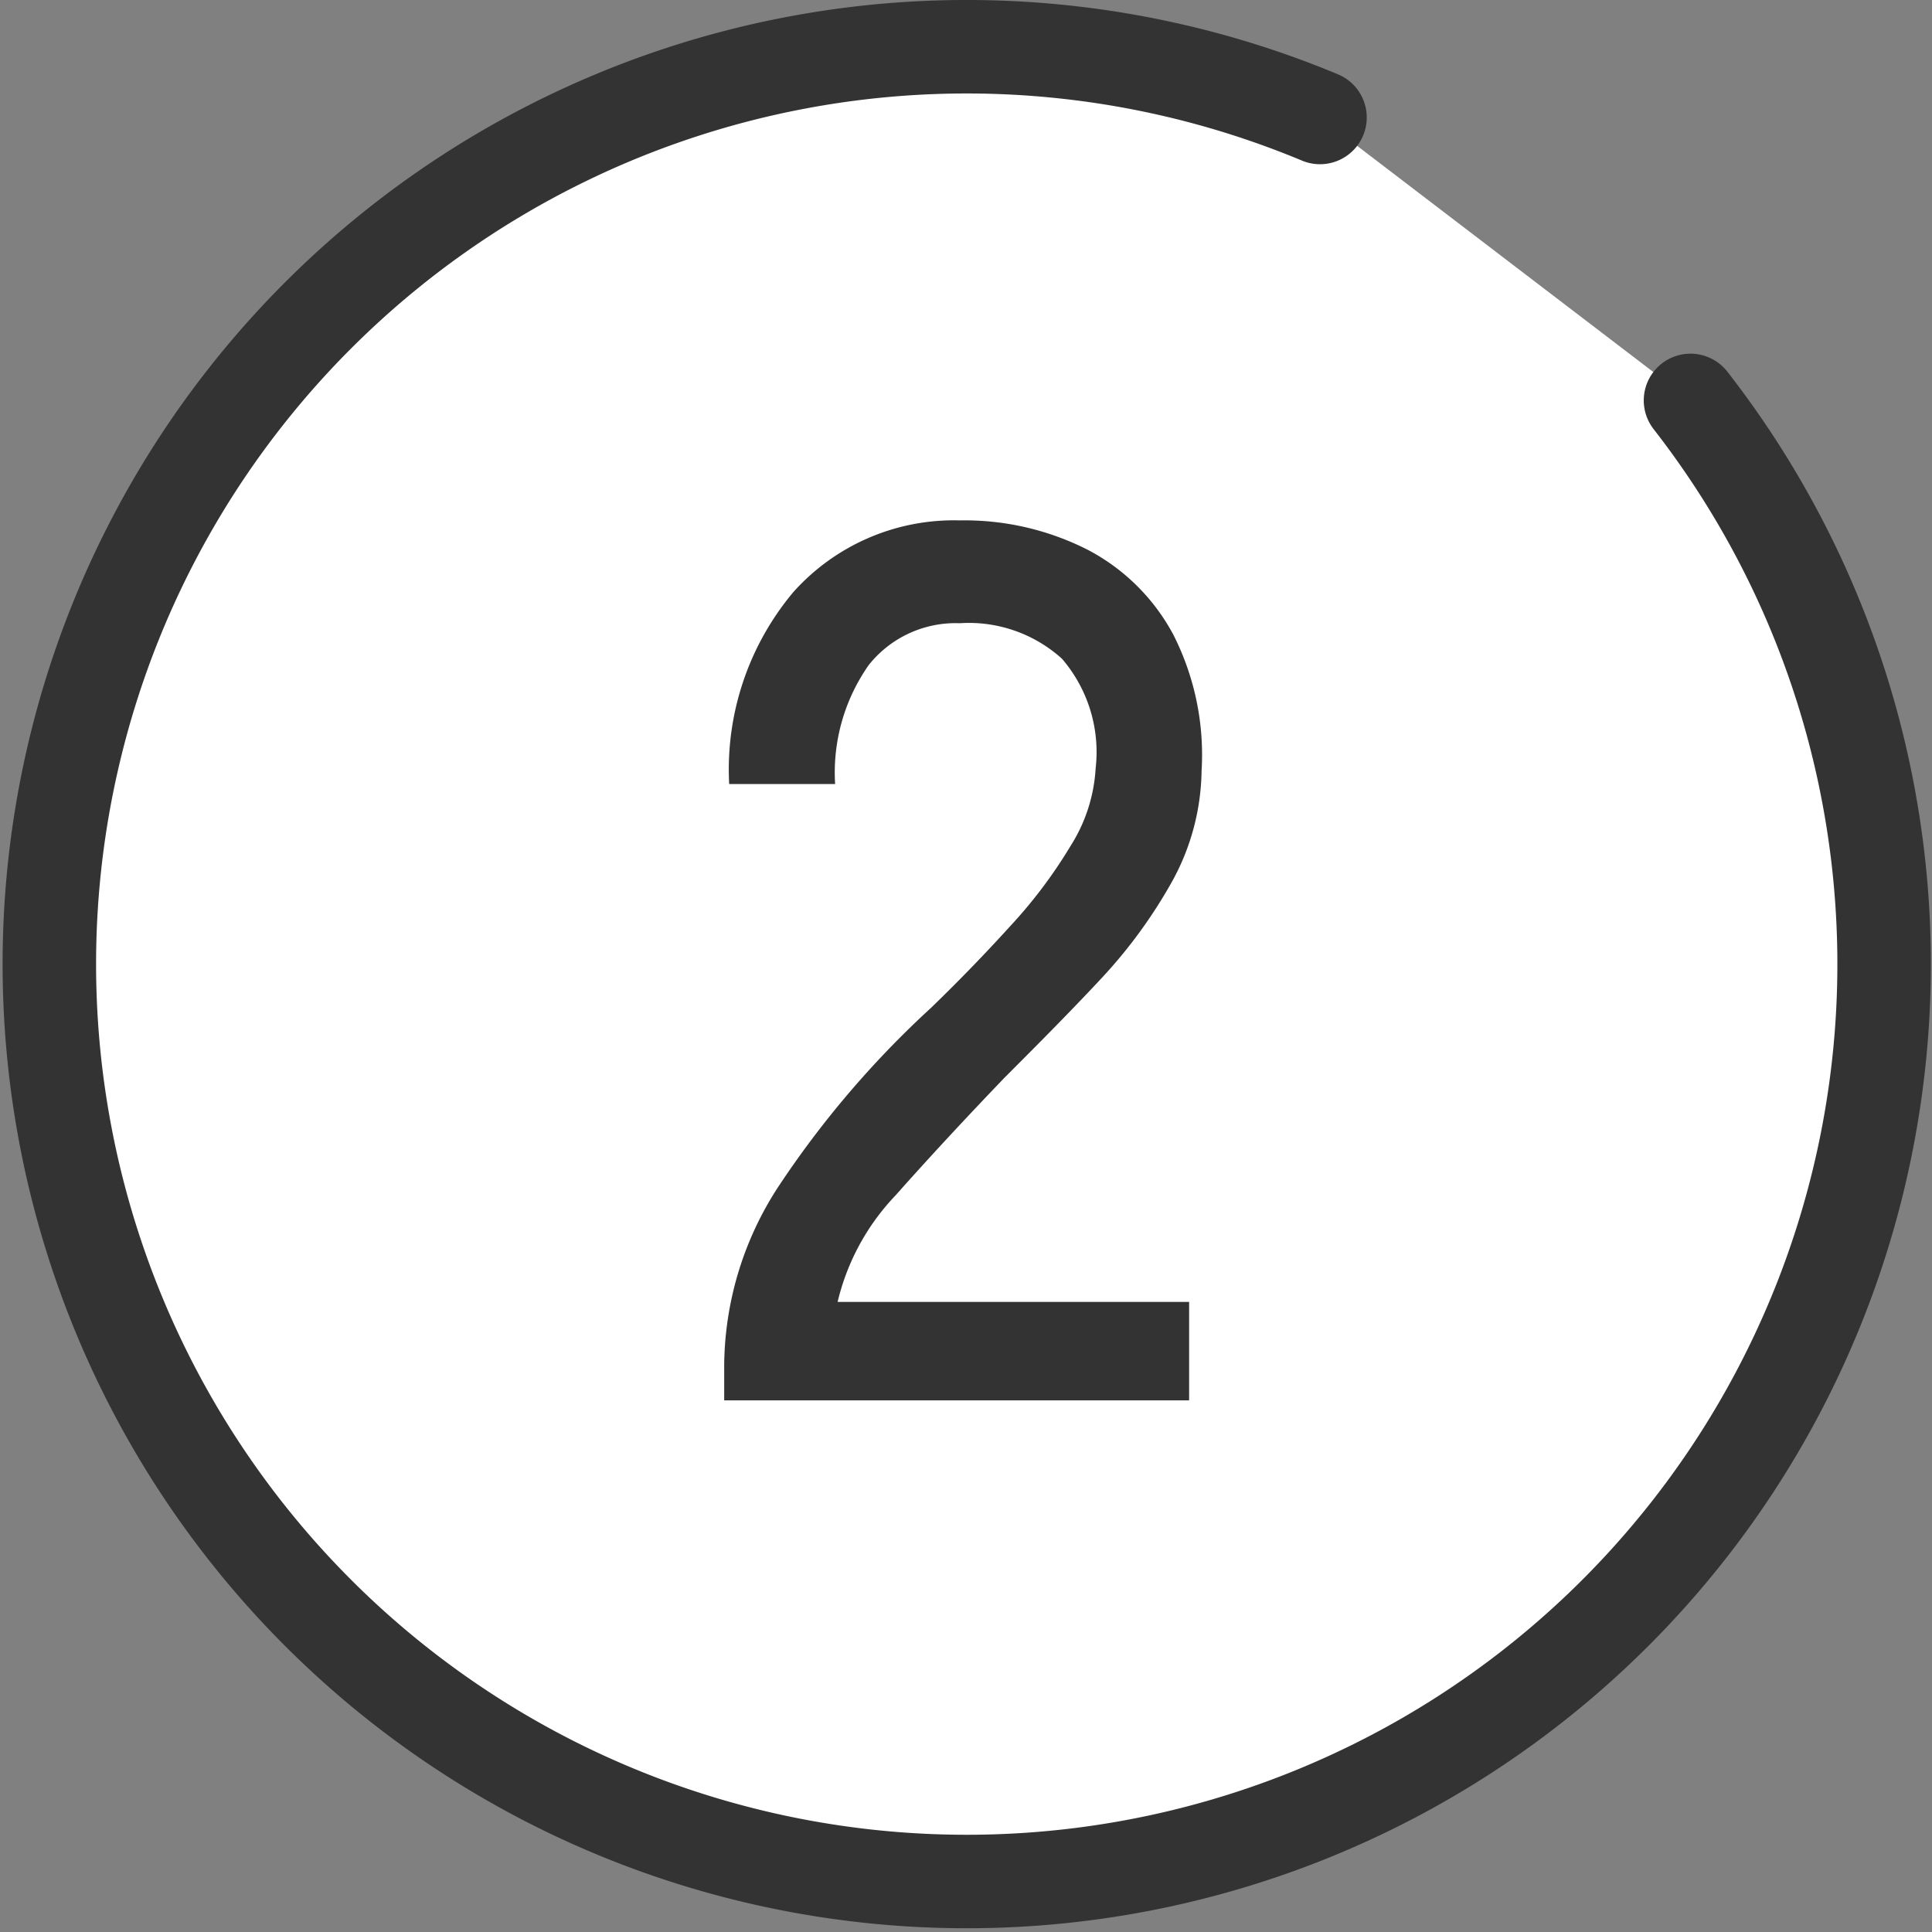
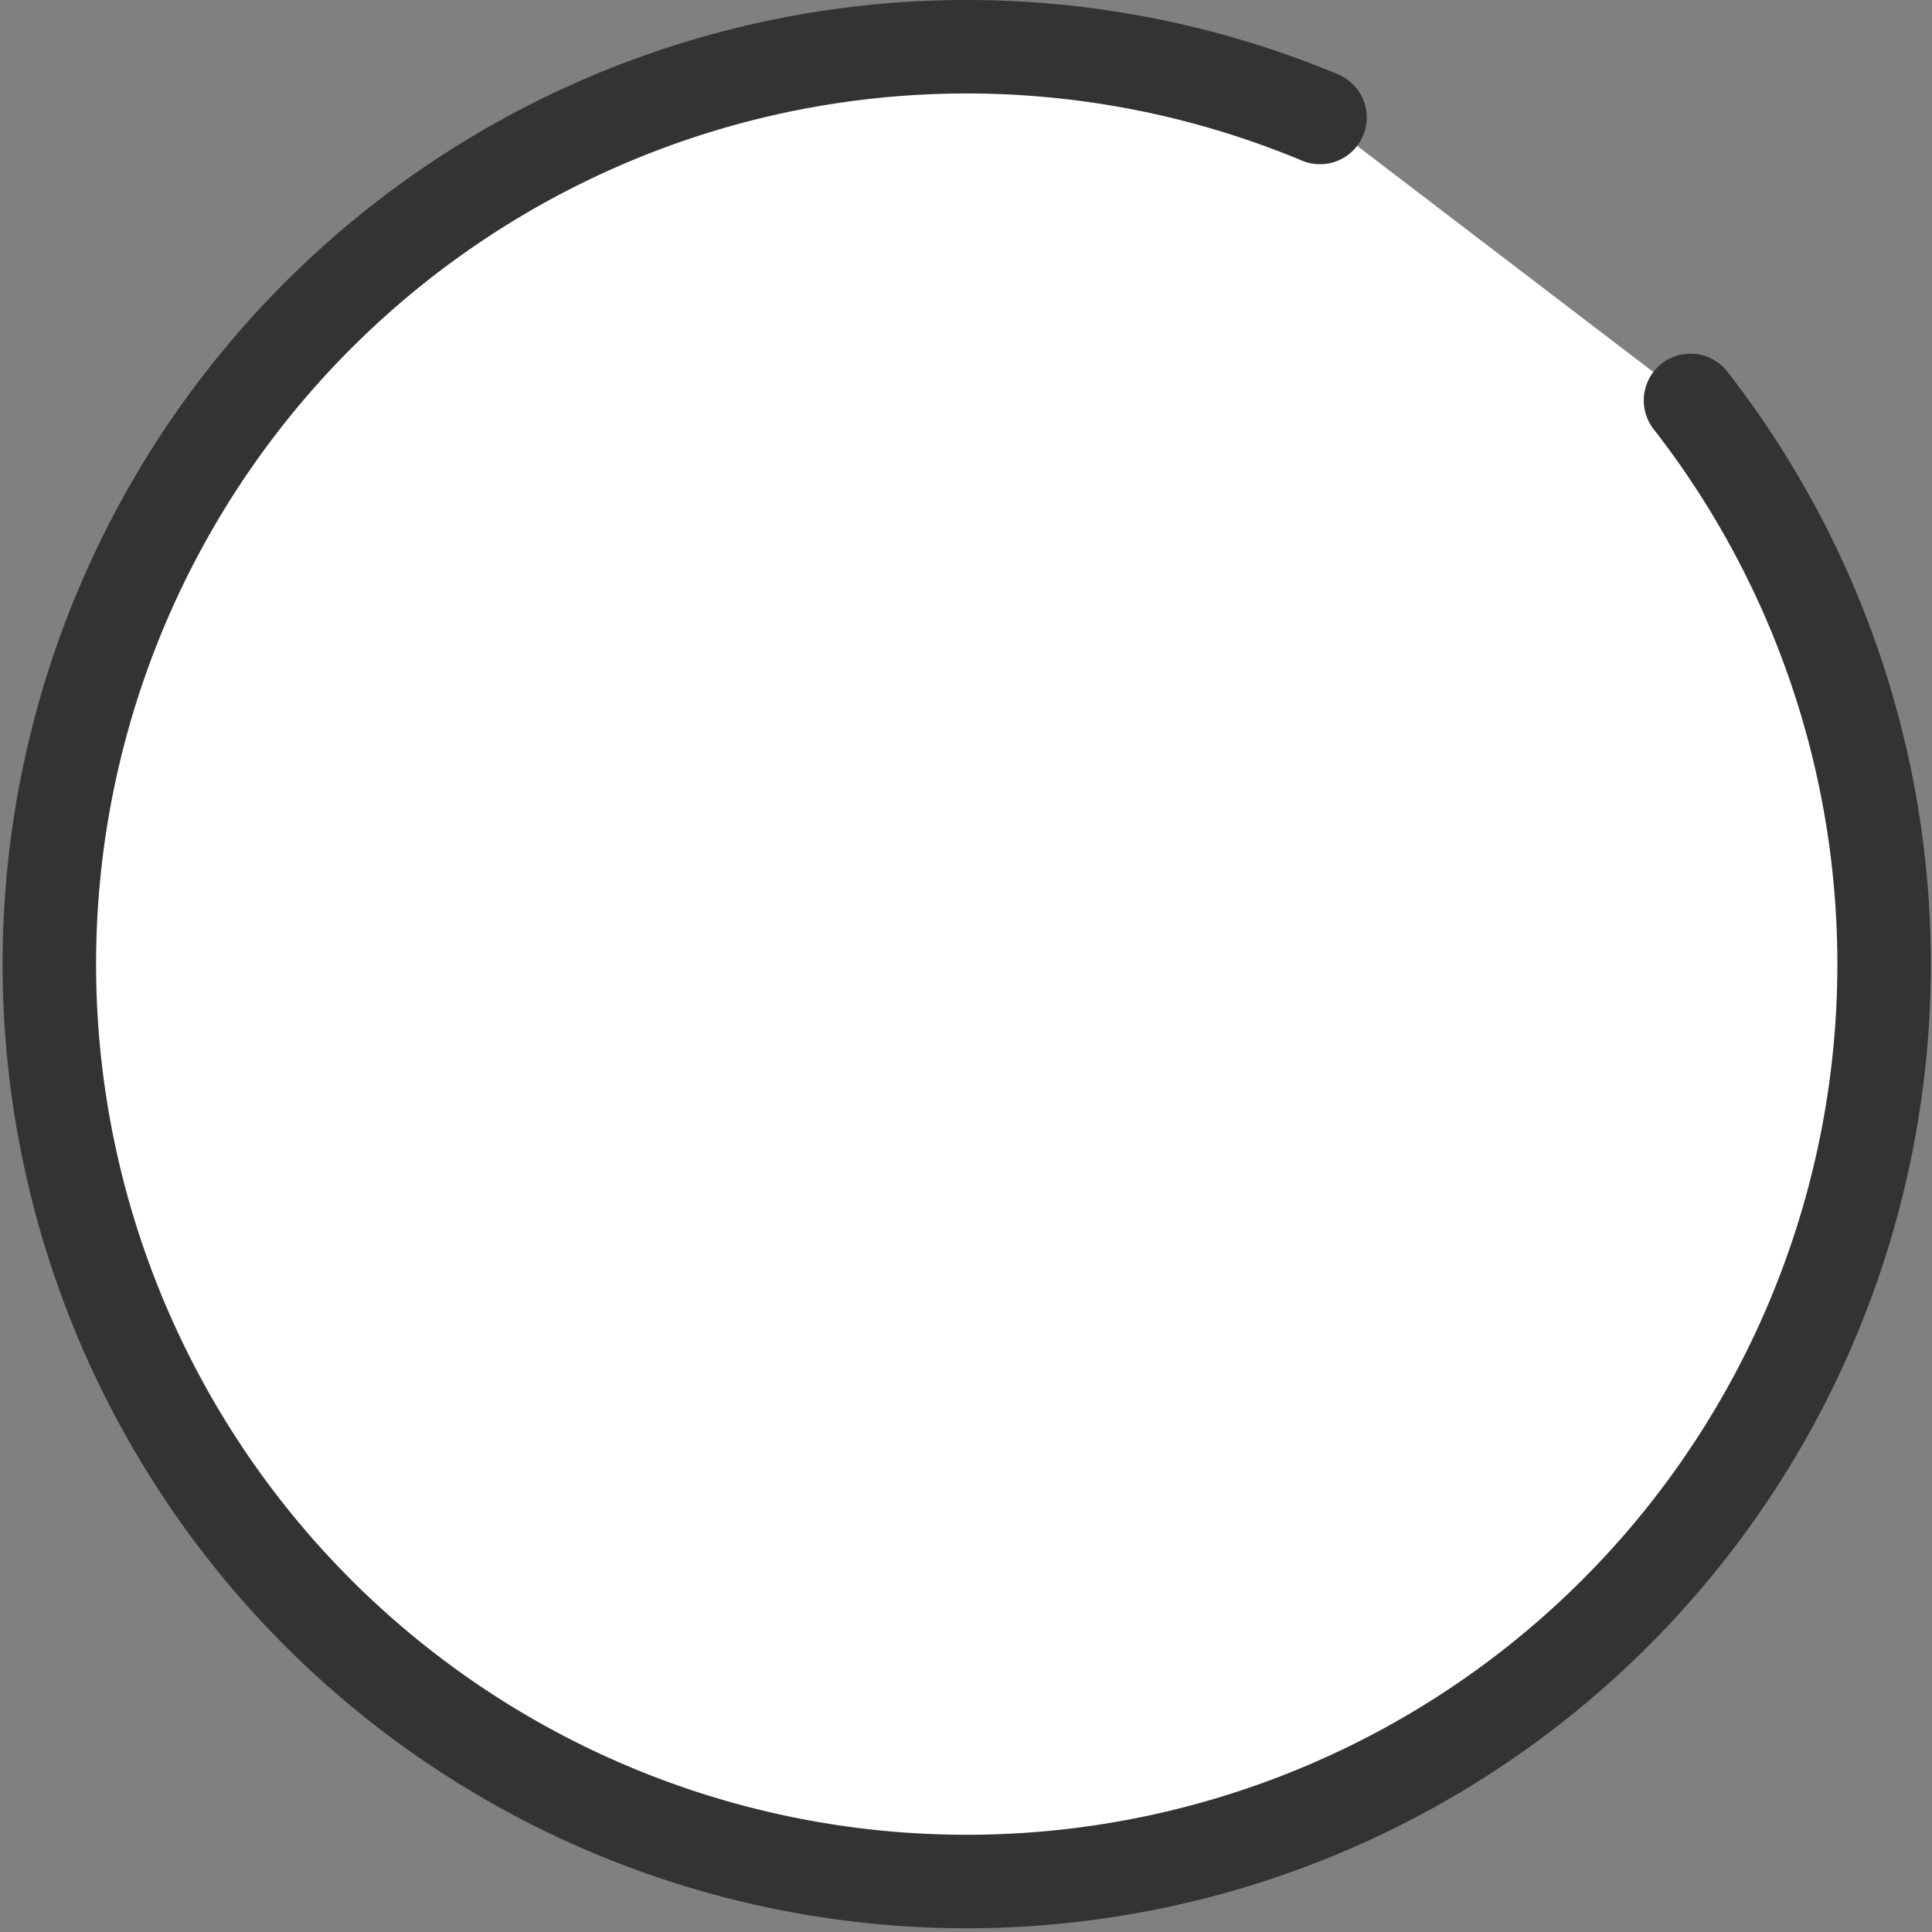
<svg xmlns="http://www.w3.org/2000/svg" viewBox="0 0 62 62">
  <rect x="0" y="0" width="62" height="62" fill="#808080" stroke="none" />
  <defs>
    <style>.cls-1{fill:#fff;stroke:#333;stroke-linecap:round;stroke-miterlimit:10;stroke-width:3px;}.cls-2{fill:#333;}</style>
  </defs>
  <g id="Layer_2" data-name="Layer 2">
    <g id="レイヤー_1" data-name="レイヤー 1">
      <path class="cls-1" d="M54.25,12.85A29.44,29.44,0,1,1,42.36,3.77" />
-       <path class="cls-2" d="M23.24,44.94V43.82a10.62,10.62,0,0,1,1.7-5.68,31,31,0,0,1,4.94-5.8c.91-.88,1.75-1.75,2.54-2.62a15.54,15.54,0,0,0,1.94-2.58,5.19,5.19,0,0,0,.8-2.48,4.59,4.59,0,0,0-1.08-3.52A4.45,4.45,0,0,0,30.8,20a3.56,3.56,0,0,0-2.92,1.34,6,6,0,0,0-1.08,3.82H23.4A8.86,8.86,0,0,1,25.46,19,6.91,6.91,0,0,1,30.8,16.7a8.73,8.73,0,0,1,4.1.94,6.57,6.57,0,0,1,2.76,2.74,8.52,8.52,0,0,1,.9,4.36,7.54,7.54,0,0,1-.92,3.5,15.92,15.92,0,0,1-2.28,3.14c-.93,1-2,2.08-3.12,3.2q-1.92,2-3.5,3.78a7.44,7.44,0,0,0-1.86,3.42H38.16v3.16Z" />
    </g>
  </g>
</svg>